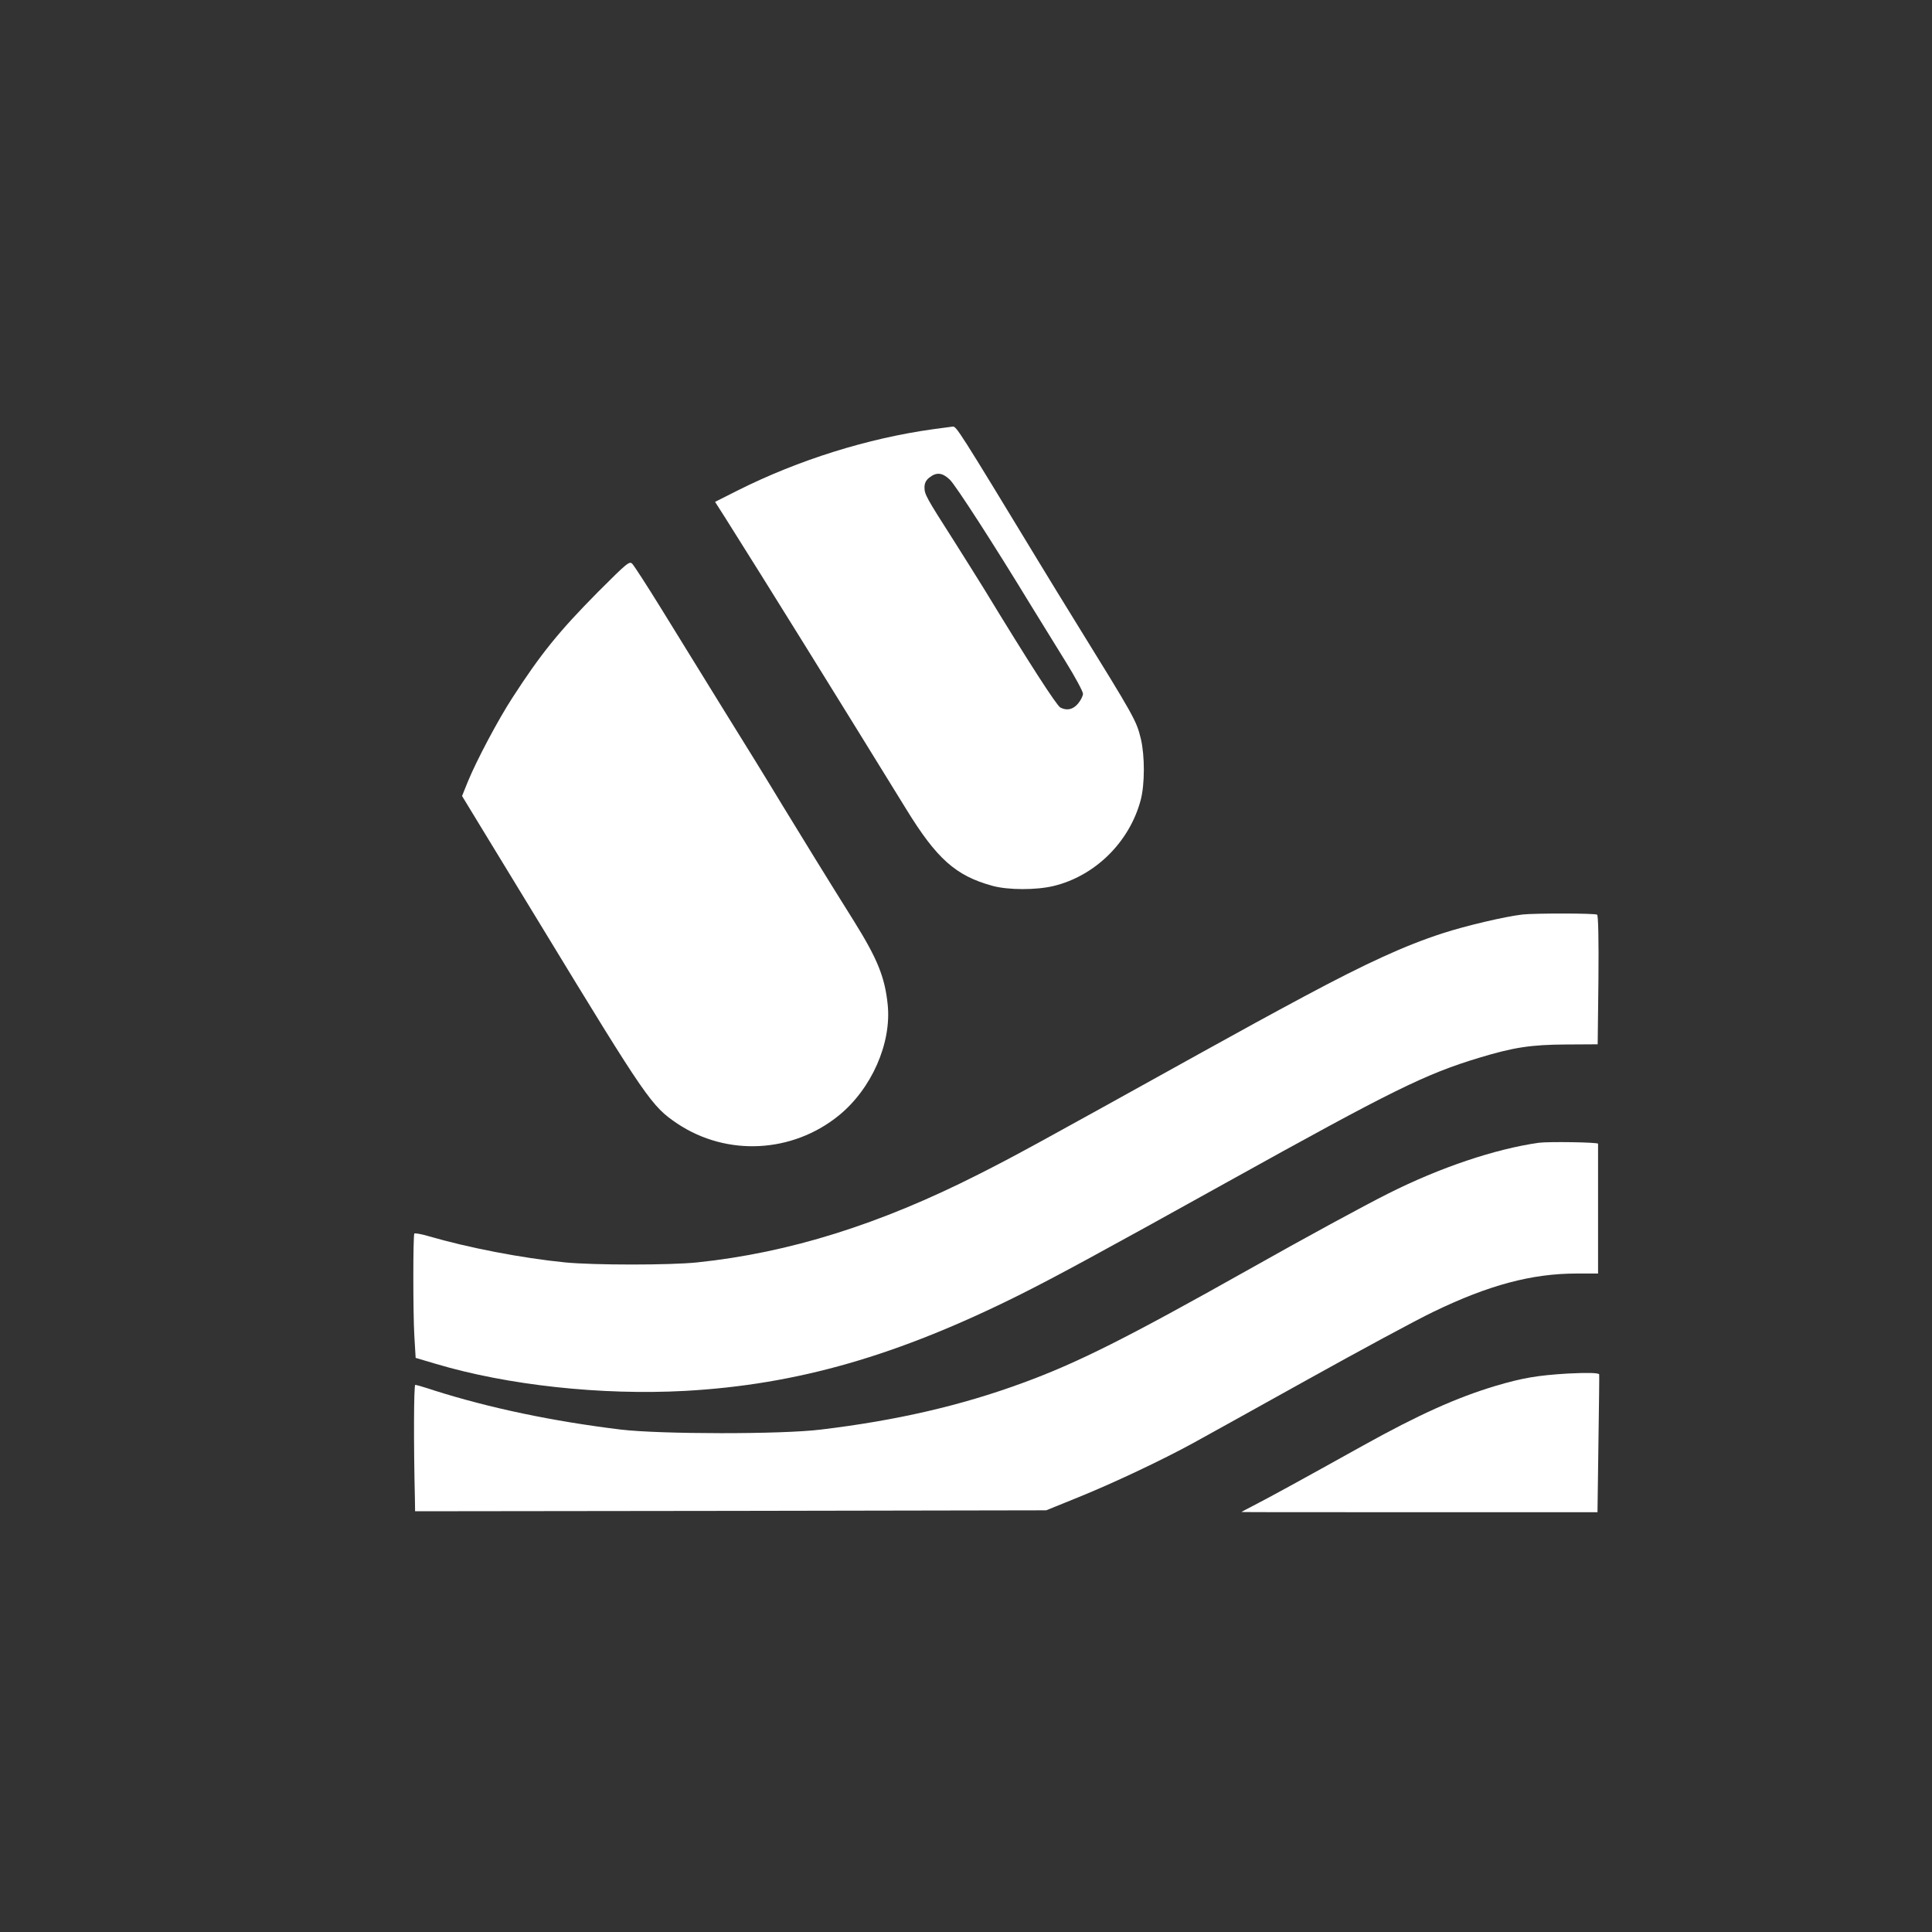
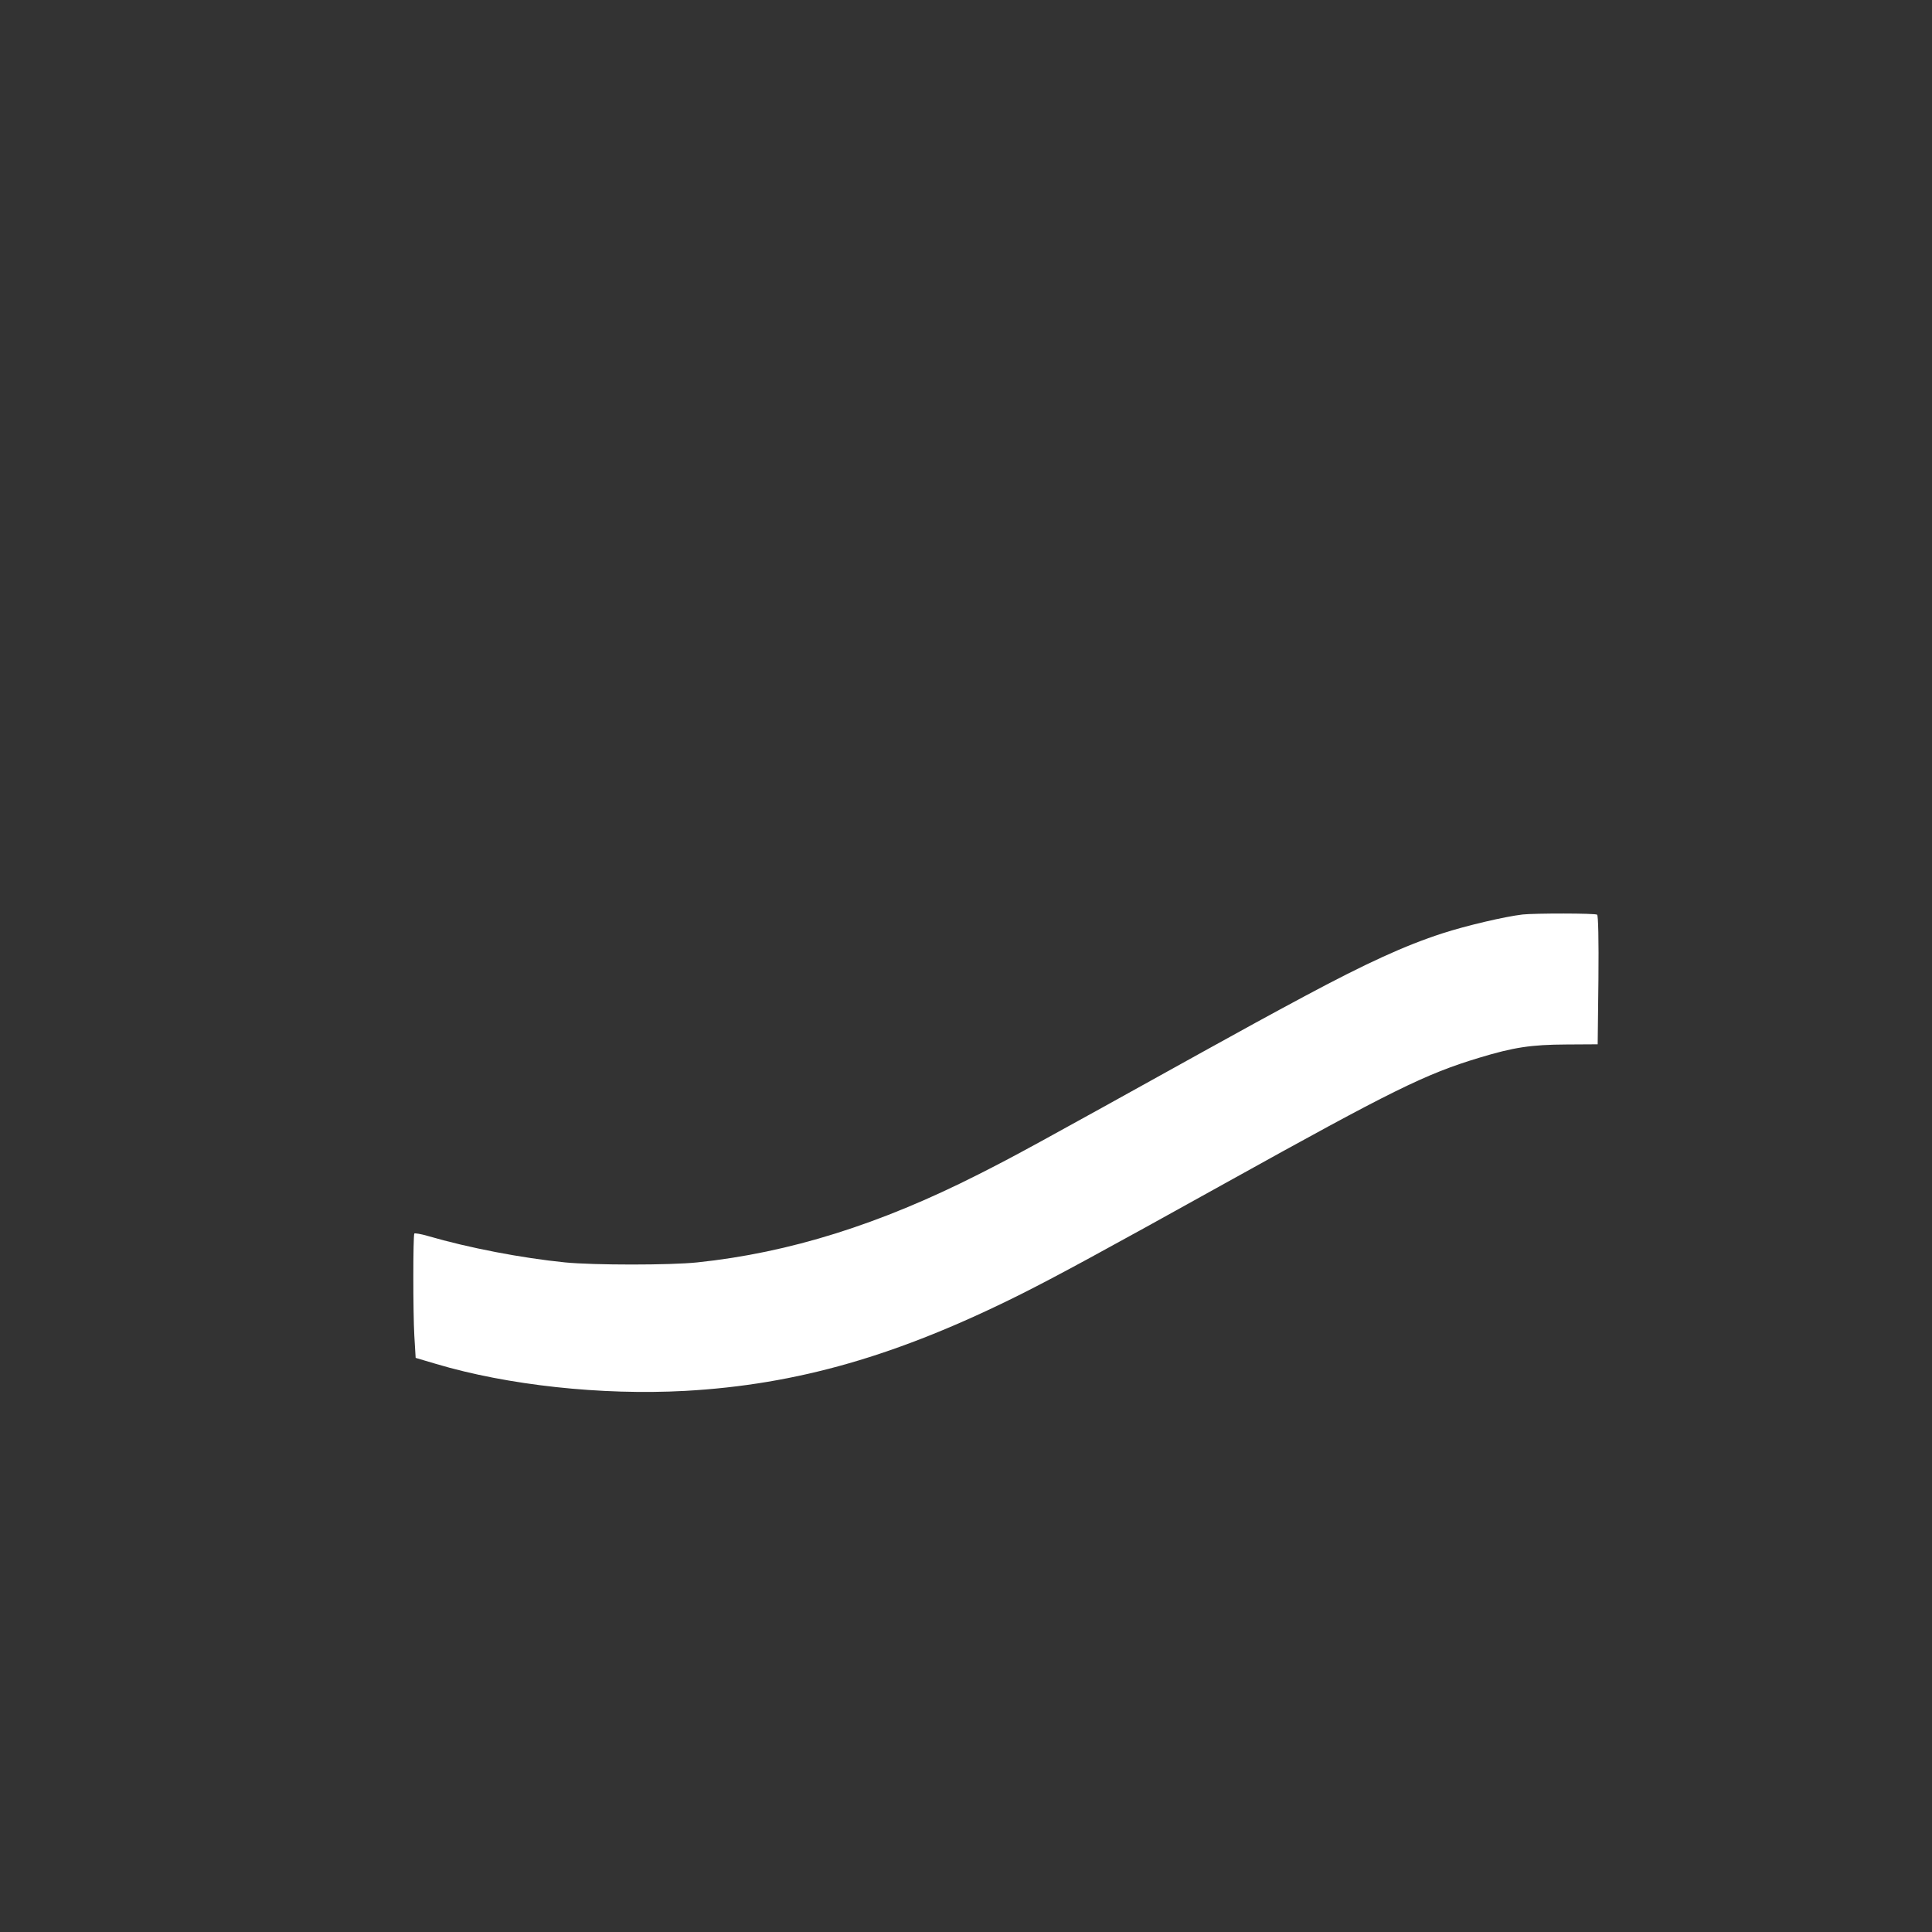
<svg xmlns="http://www.w3.org/2000/svg" version="1.0" width="1024pt" height="1024pt" viewBox="0 0 1024 1024" preserveAspectRatio="xMidYMid meet">
  <rect x="0" y="0" width="1024" height="1024" fill="#333333" stroke="none" />
  <g transform="translate(0,1024) scale(0.1,-0.1)" fill="#ffffff" stroke="none">
-     <path d="M4945 7965 c-345 -48 -711 -162 -1034 -324 l-121 -61 53 -83 c218 -345 605 -969 961 -1547 161 -262 262 -352 456 -405 83 -23 232 -23 324 -1 220 53 403 233 462 456 22 83 22 233 1 323 -24 99 -32 112 -347 622 -51 83 -137 222 -190 310 -430 709 -441 725 -460 724 -8 -1 -55 -7 -105 -14z m89 -267 c32 -31 232 -341 431 -668 49 -80 131 -212 182 -295 51 -82 93 -160 93 -172 0 -12 -12 -35 -26 -52 -27 -32 -59 -39 -94 -21 -20 11 -168 240 -402 625 -31 50 -104 167 -163 260 -147 230 -155 245 -155 282 0 22 8 38 26 52 38 30 69 26 108 -11z" />
-     <path d="M3169 7102 c-206 -208 -303 -328 -453 -560 -76 -117 -189 -330 -236 -444 l-31 -77 87 -143 c48 -79 198 -325 334 -548 559 -919 584 -954 721 -1046 262 -174 608 -156 854 43 174 141 281 383 260 588 -15 147 -55 244 -179 443 -154 246 -257 414 -378 612 -68 113 -212 347 -320 520 -107 173 -254 412 -327 530 -73 118 -141 223 -150 232 -15 15 -27 5 -182 -150z" />
    <path d="M8070 5393 c-94 -11 -299 -59 -425 -100 -198 -64 -405 -159 -730 -333 -183 -98 -338 -183 -540 -295 -885 -491 -990 -549 -1190 -650 -521 -264 -1001 -415 -1490 -466 -143 -15 -547 -15 -700 0 -230 23 -511 77 -727 140 -37 11 -70 16 -72 13 -7 -12 -7 -420 0 -541 l7 -118 108 -32 c379 -113 876 -167 1320 -143 595 33 1127 186 1779 512 191 96 415 217 1095 595 875 486 1048 572 1336 659 182 55 273 69 461 70 l166 1 4 340 c2 219 -1 343 -7 347 -10 8 -330 8 -395 1z" />
-     <path d="M8155 4183 c-231 -33 -523 -131 -797 -269 -122 -61 -448 -238 -733 -399 -656 -369 -913 -498 -1205 -605 -326 -120 -669 -199 -1069 -247 -208 -26 -851 -25 -1061 0 -361 44 -694 114 -988 207 -51 17 -96 30 -101 30 -8 0 -9 -315 -2 -603 l1 -67 1673 2 1672 3 170 69 c181 73 446 198 610 288 55 30 325 180 600 333 275 153 578 317 674 363 292 141 520 202 757 202 l114 0 0 340 c0 187 0 343 0 348 0 8 -265 12 -315 5z" />
-     <path d="M8310 2960 c-163 -10 -239 -23 -385 -66 -205 -62 -404 -151 -701 -316 -336 -187 -497 -275 -571 -313 -40 -21 -73 -38 -73 -39 0 -1 425 -1 944 -1 l943 0 5 365 c3 201 5 366 4 366 -7 8 -63 9 -166 4z" />
  </g>
</svg>